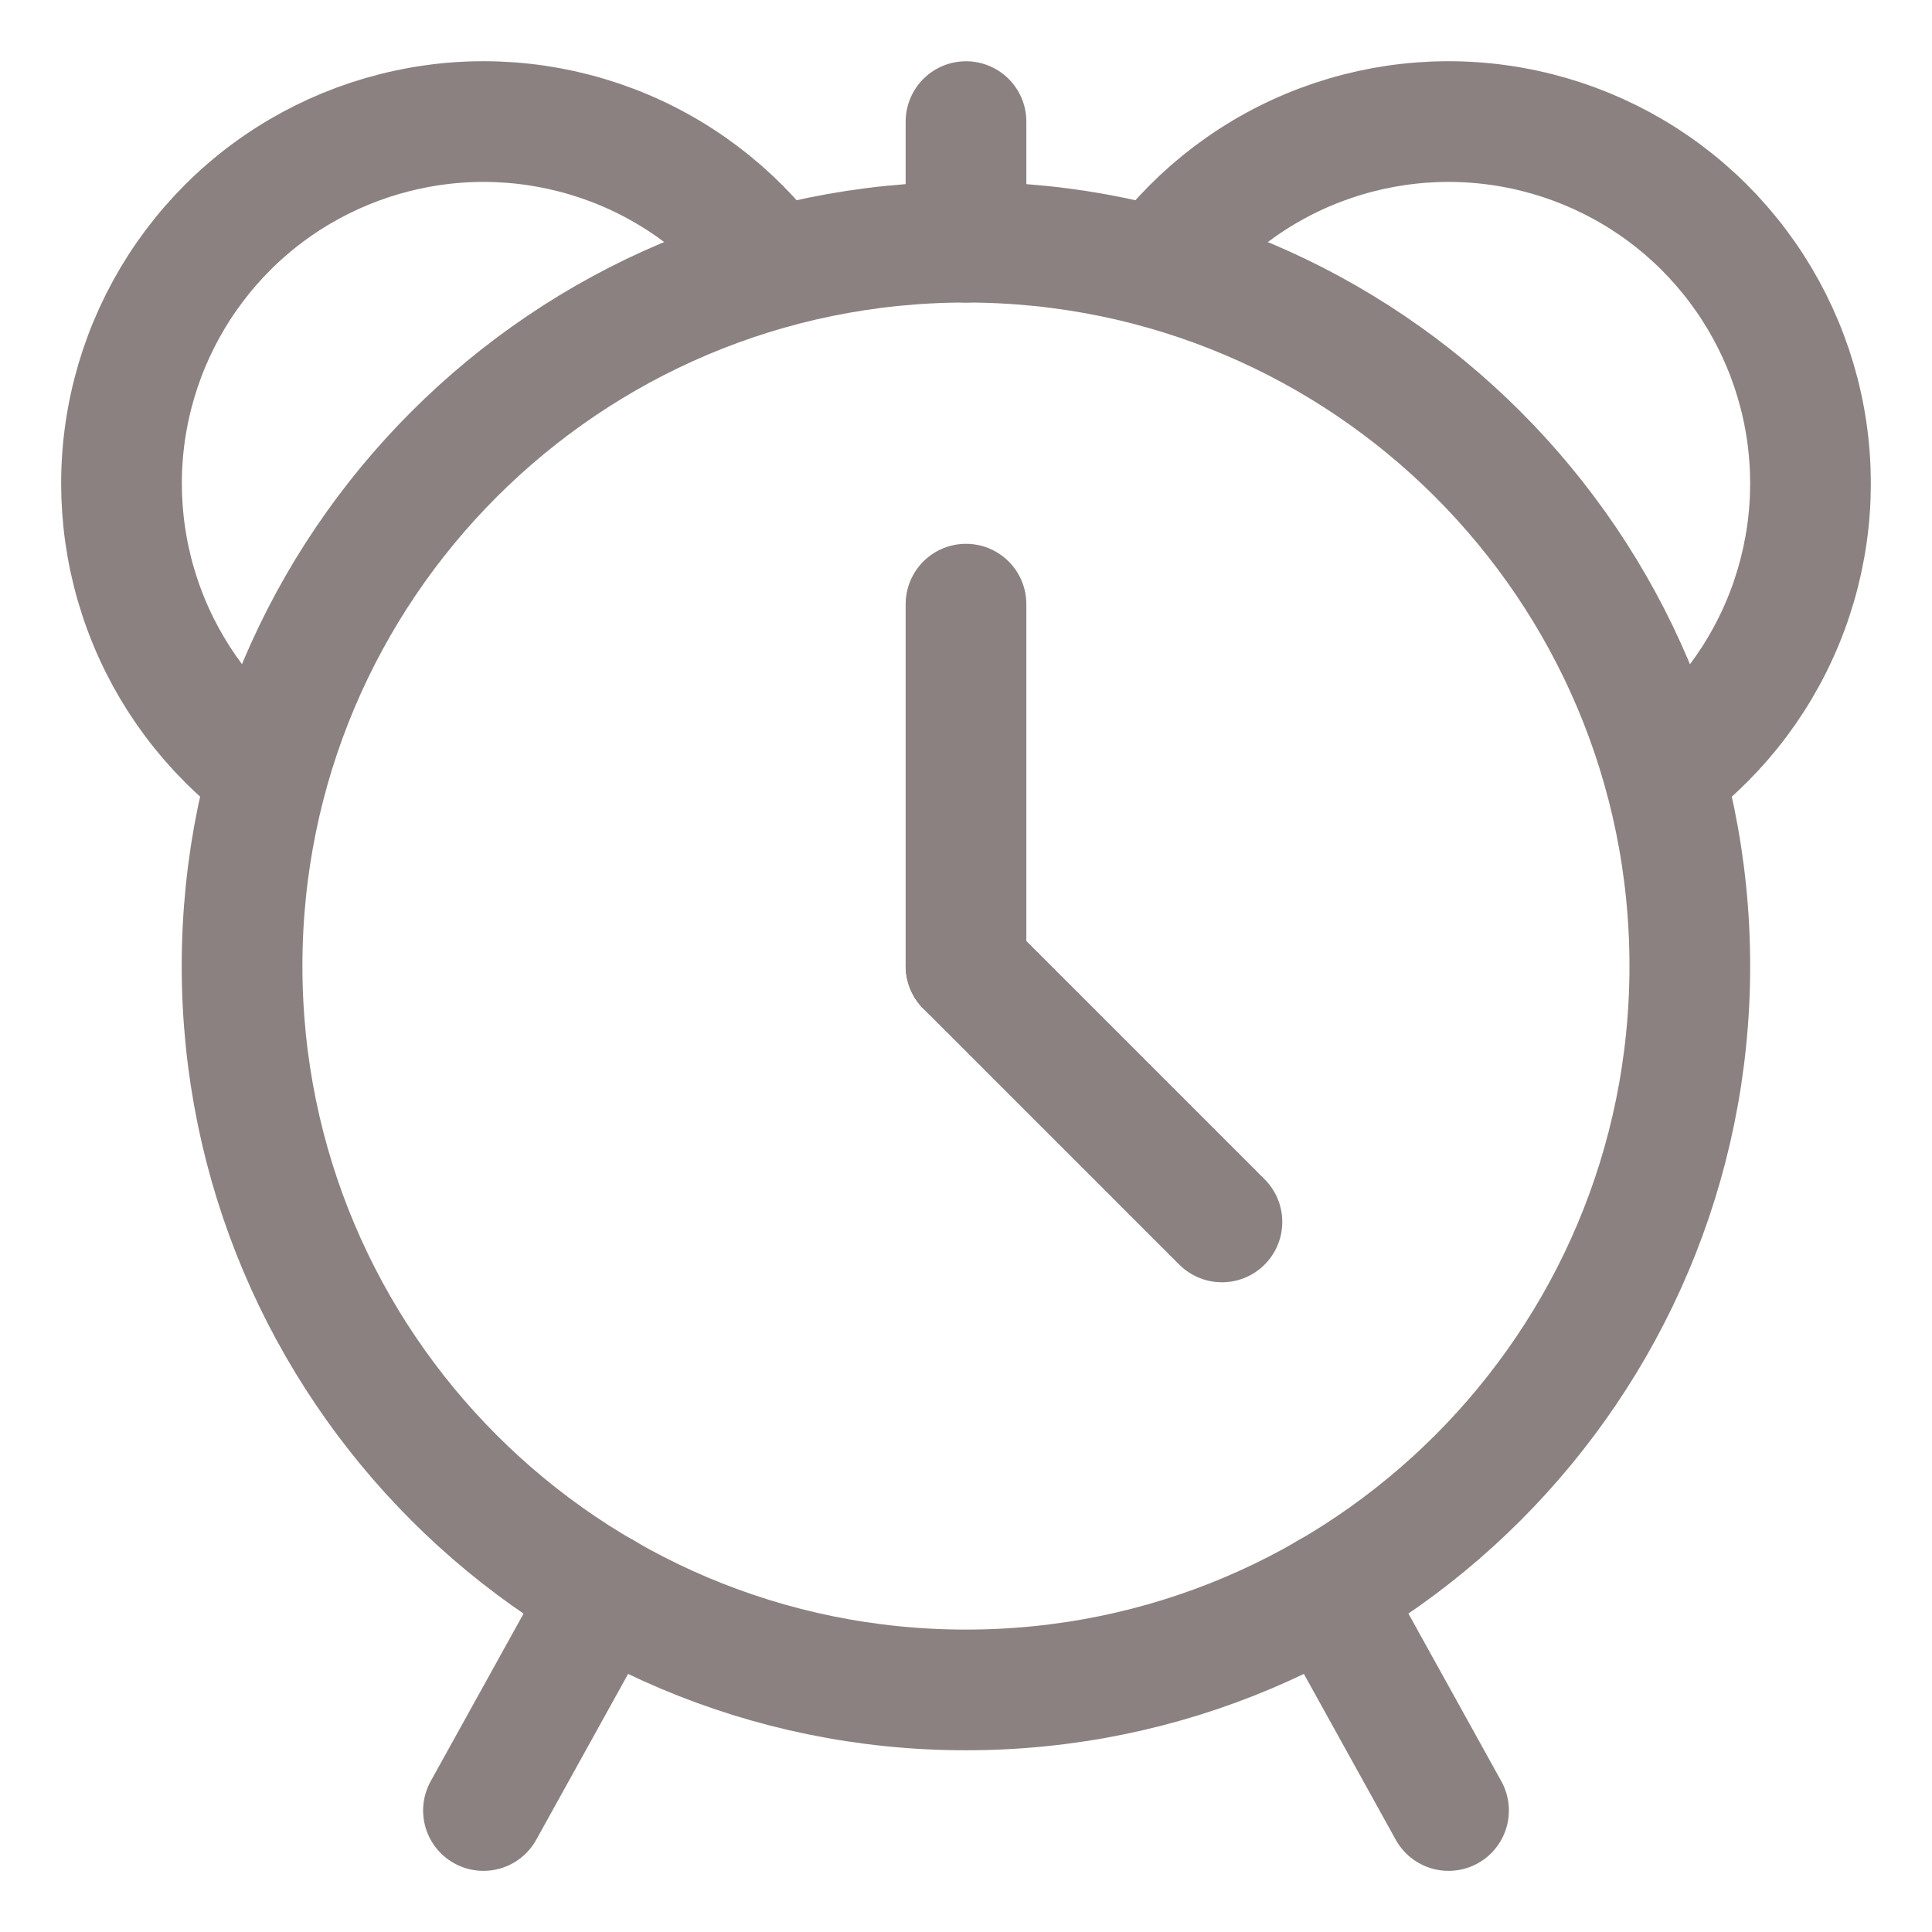
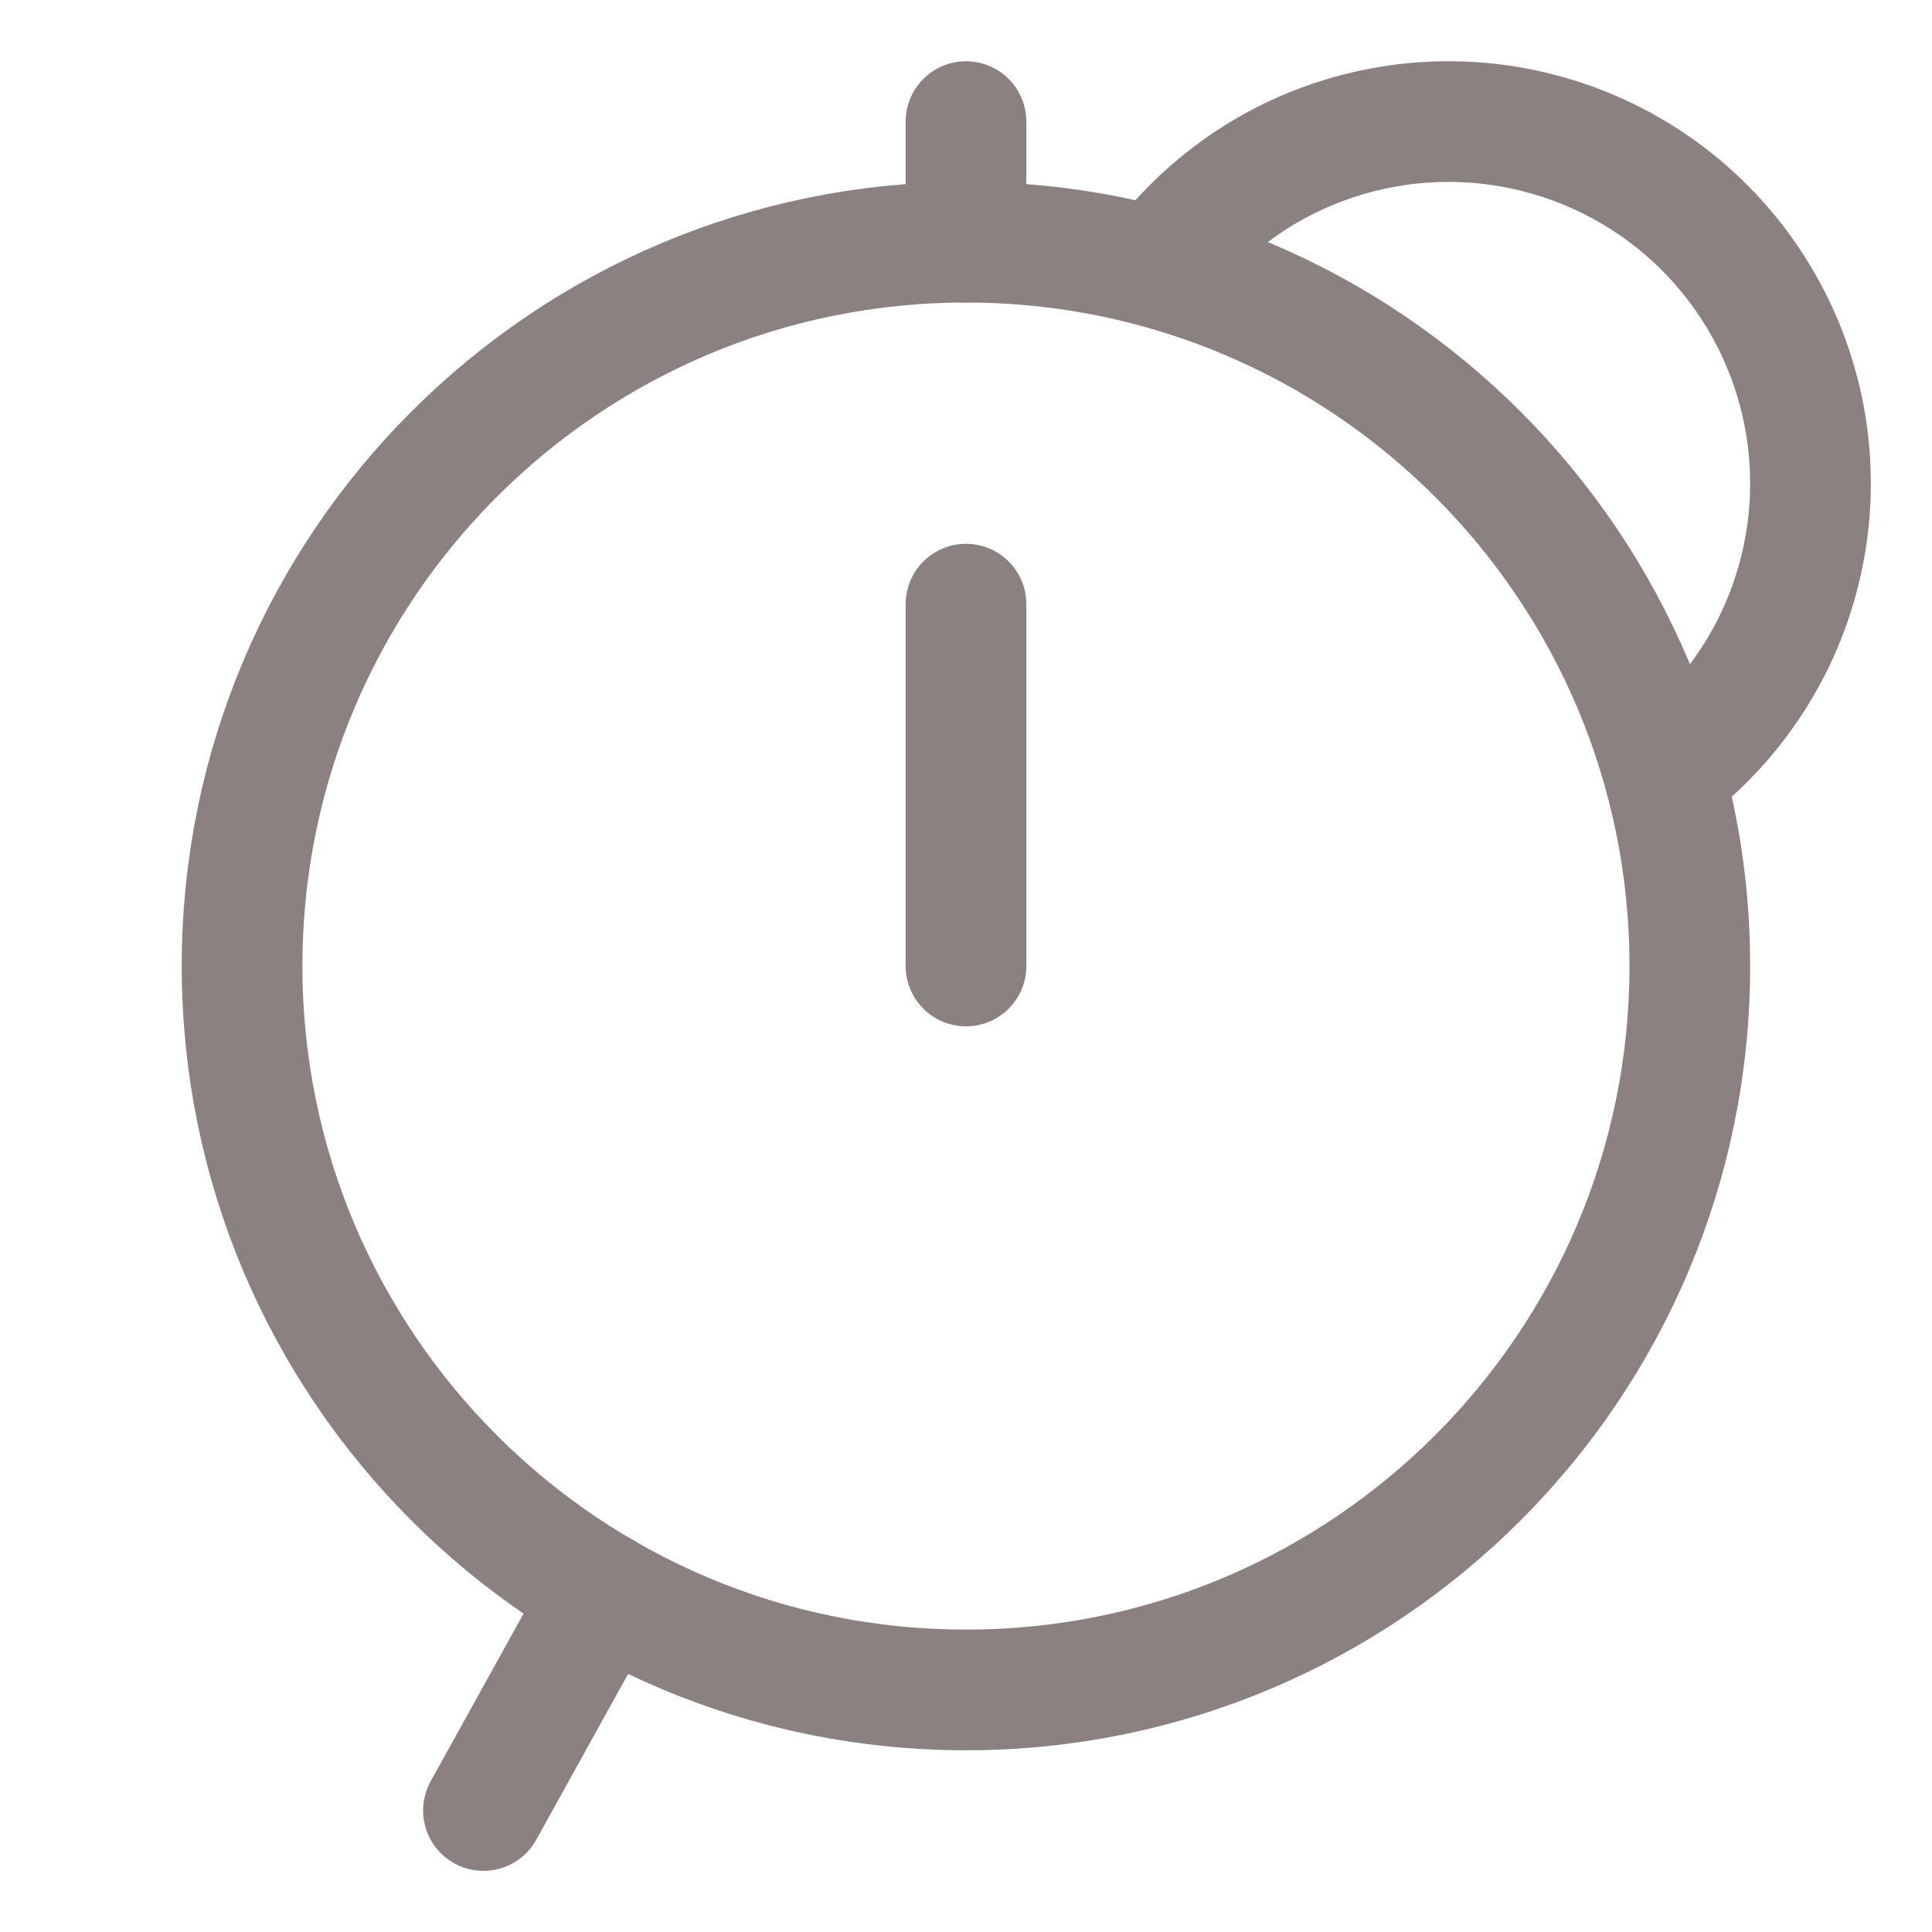
<svg xmlns="http://www.w3.org/2000/svg" width="17" height="17" viewBox="0 0 17 17" fill="none">
  <path d="M5.315 14.016L4.254 15.931" stroke="#8B8181" stroke-width="1.062" stroke-linecap="round" stroke-linejoin="round" />
-   <path d="M11.685 14.016L12.746 15.931" stroke="#8B8181" stroke-width="1.062" stroke-linecap="round" stroke-linejoin="round" />
  <path d="M8.5 14.87C12.017 14.87 14.869 12.018 14.869 8.5C14.869 4.983 12.017 2.131 8.5 2.131C4.982 2.131 2.13 4.983 2.13 8.5C2.13 12.018 4.982 14.87 8.5 14.87Z" stroke="#8B8181" stroke-width="1.062" stroke-linecap="round" stroke-linejoin="round" />
-   <path d="M2.344 6.803C1.855 6.436 1.482 5.937 1.269 5.364C1.056 4.791 1.012 4.169 1.143 3.572C1.274 2.975 1.574 2.429 2.007 1.997C2.44 1.566 2.988 1.269 3.586 1.141C4.183 1.012 4.805 1.059 5.377 1.274C5.949 1.489 6.446 1.865 6.811 2.355" stroke="#8B8181" stroke-width="1.062" stroke-linecap="round" stroke-linejoin="round" />
  <path d="M8.5 2.131L8.5 1.07" stroke="#8B8181" stroke-width="1.062" stroke-linecap="round" stroke-linejoin="round" />
  <path d="M8.5 5.316V8.5" stroke="#8B8181" stroke-width="1.062" stroke-linecap="round" stroke-linejoin="round" />
-   <path d="M8.5 8.5L10.752 10.752" stroke="#8B8181" stroke-width="1.062" stroke-linecap="round" stroke-linejoin="round" />
  <path d="M14.656 6.803C15.145 6.436 15.518 5.937 15.731 5.364C15.944 4.791 15.988 4.169 15.857 3.572C15.726 2.975 15.426 2.429 14.993 1.997C14.56 1.566 14.012 1.269 13.415 1.141C12.817 1.012 12.195 1.059 11.623 1.274C11.052 1.489 10.554 1.865 10.19 2.355" stroke="#8B8181" stroke-width="1.062" stroke-linecap="round" stroke-linejoin="round" />
</svg>